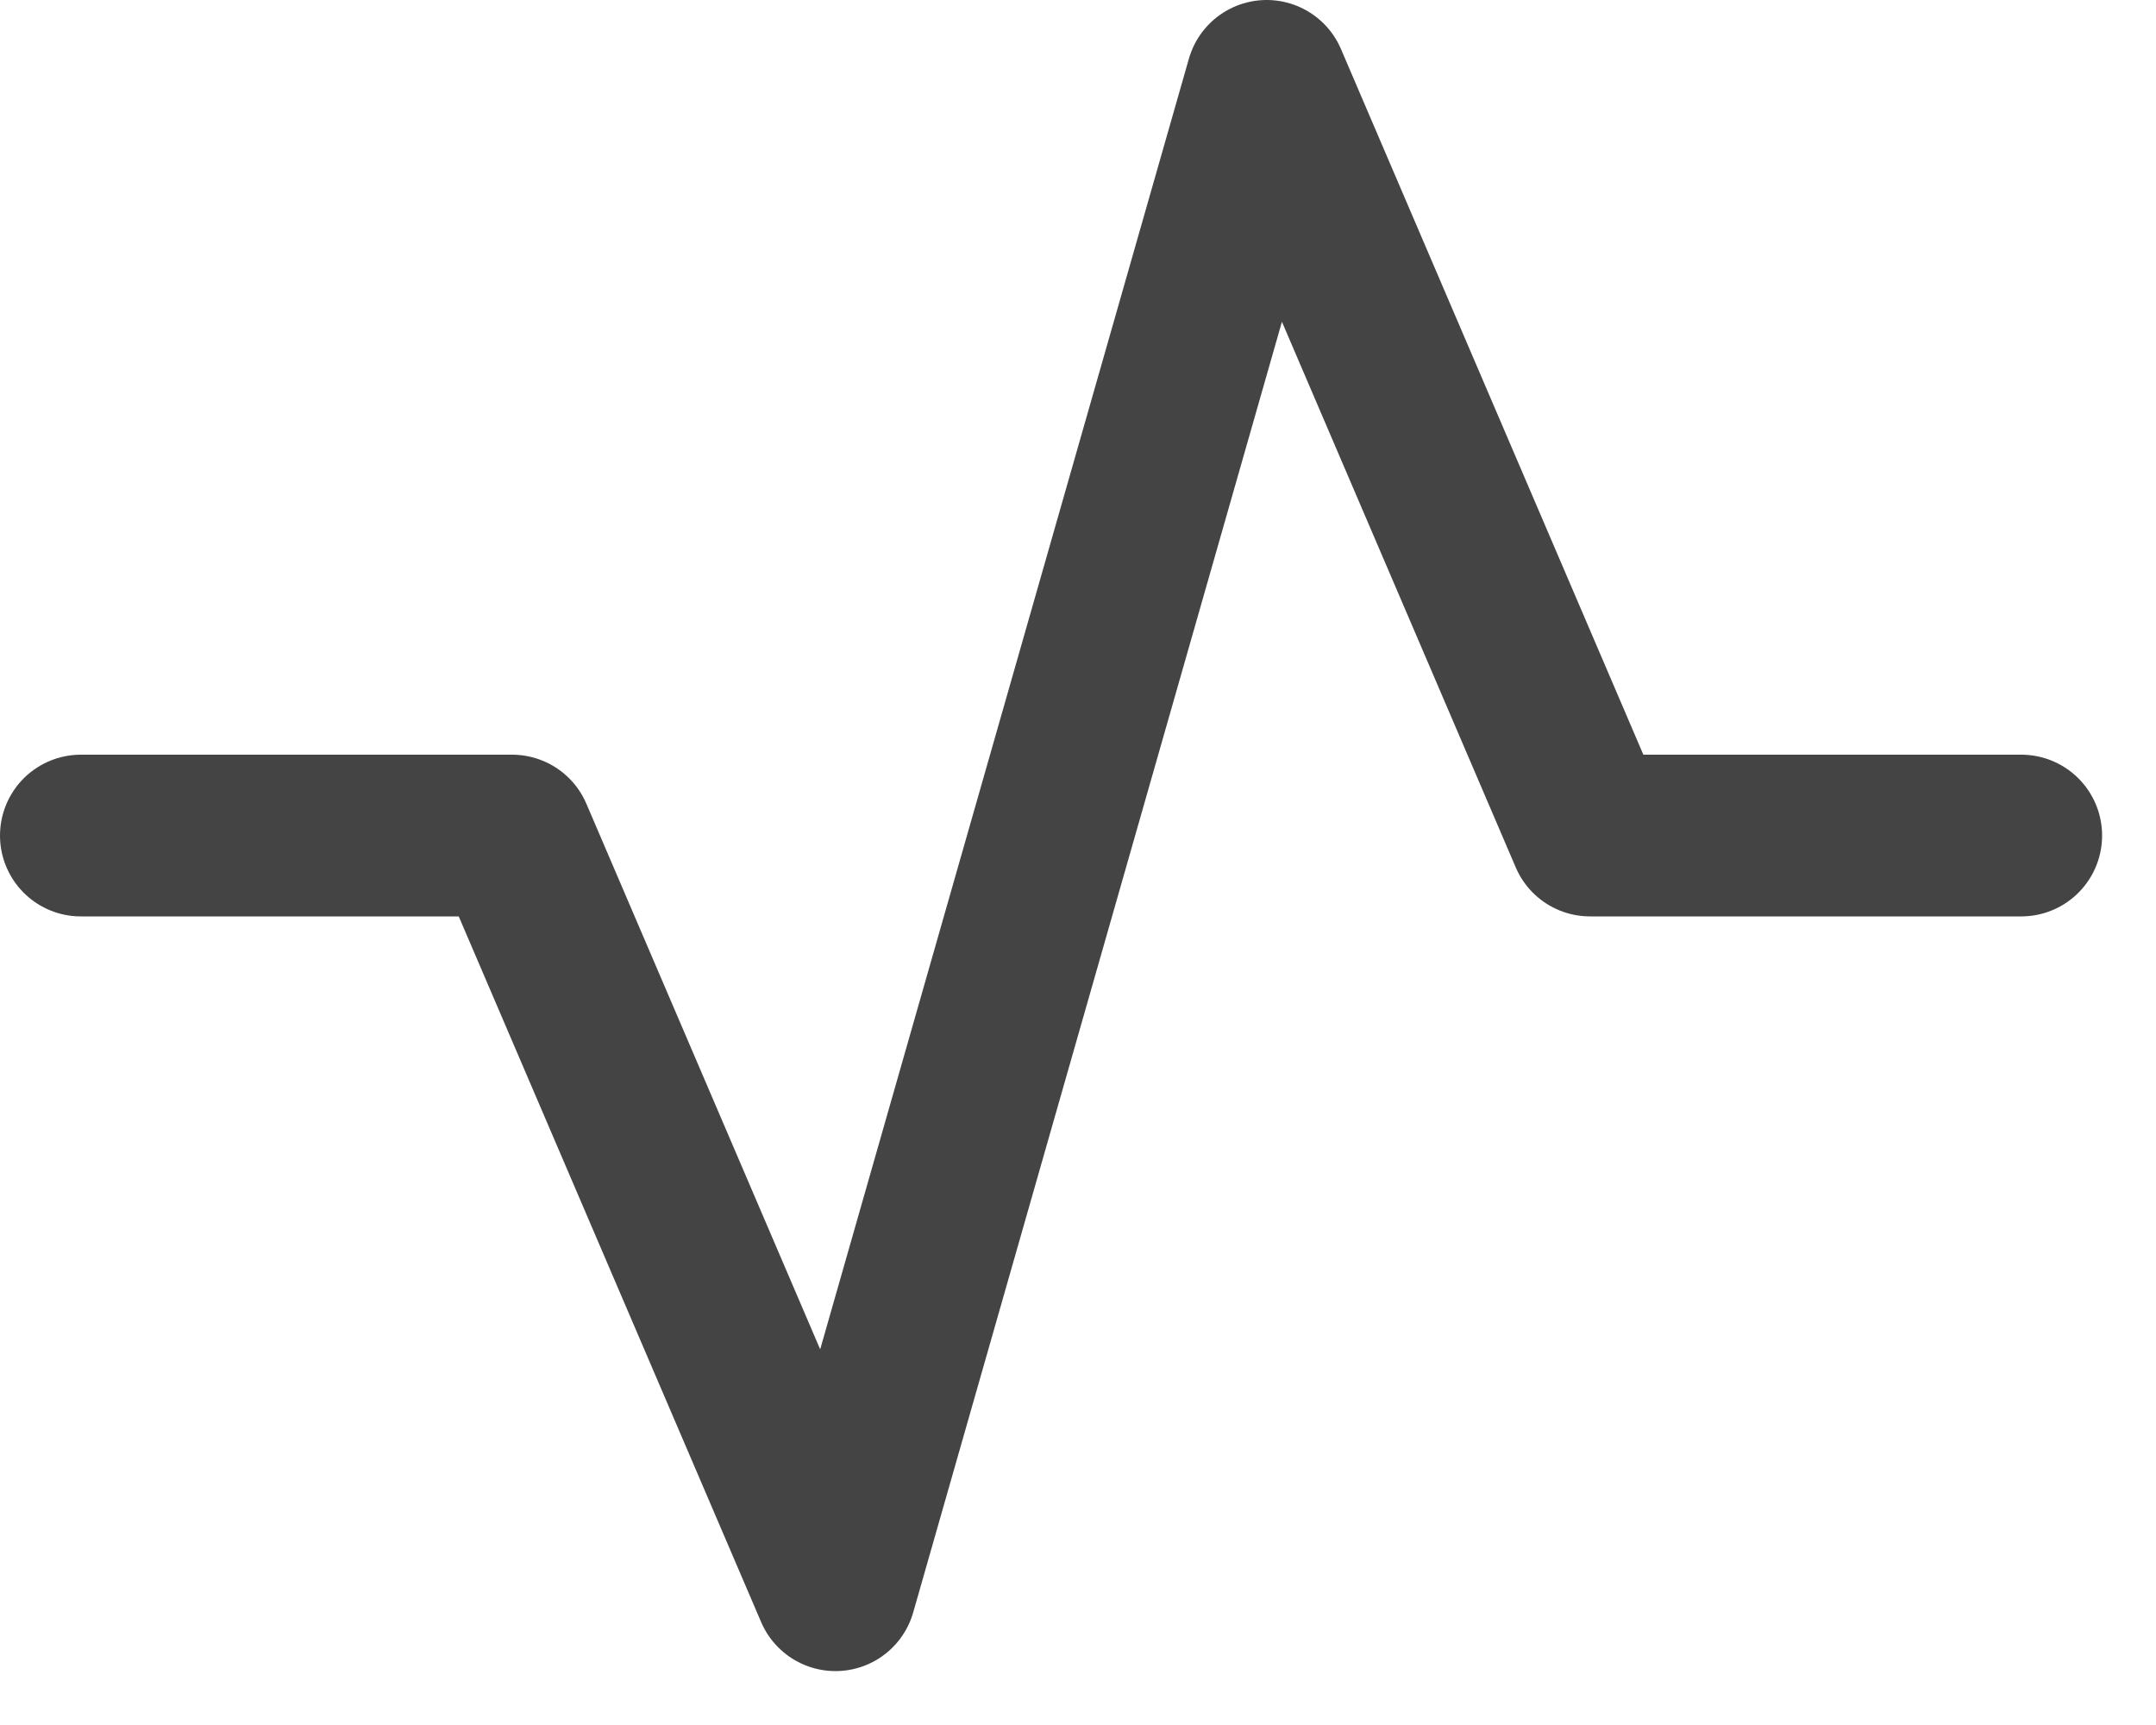
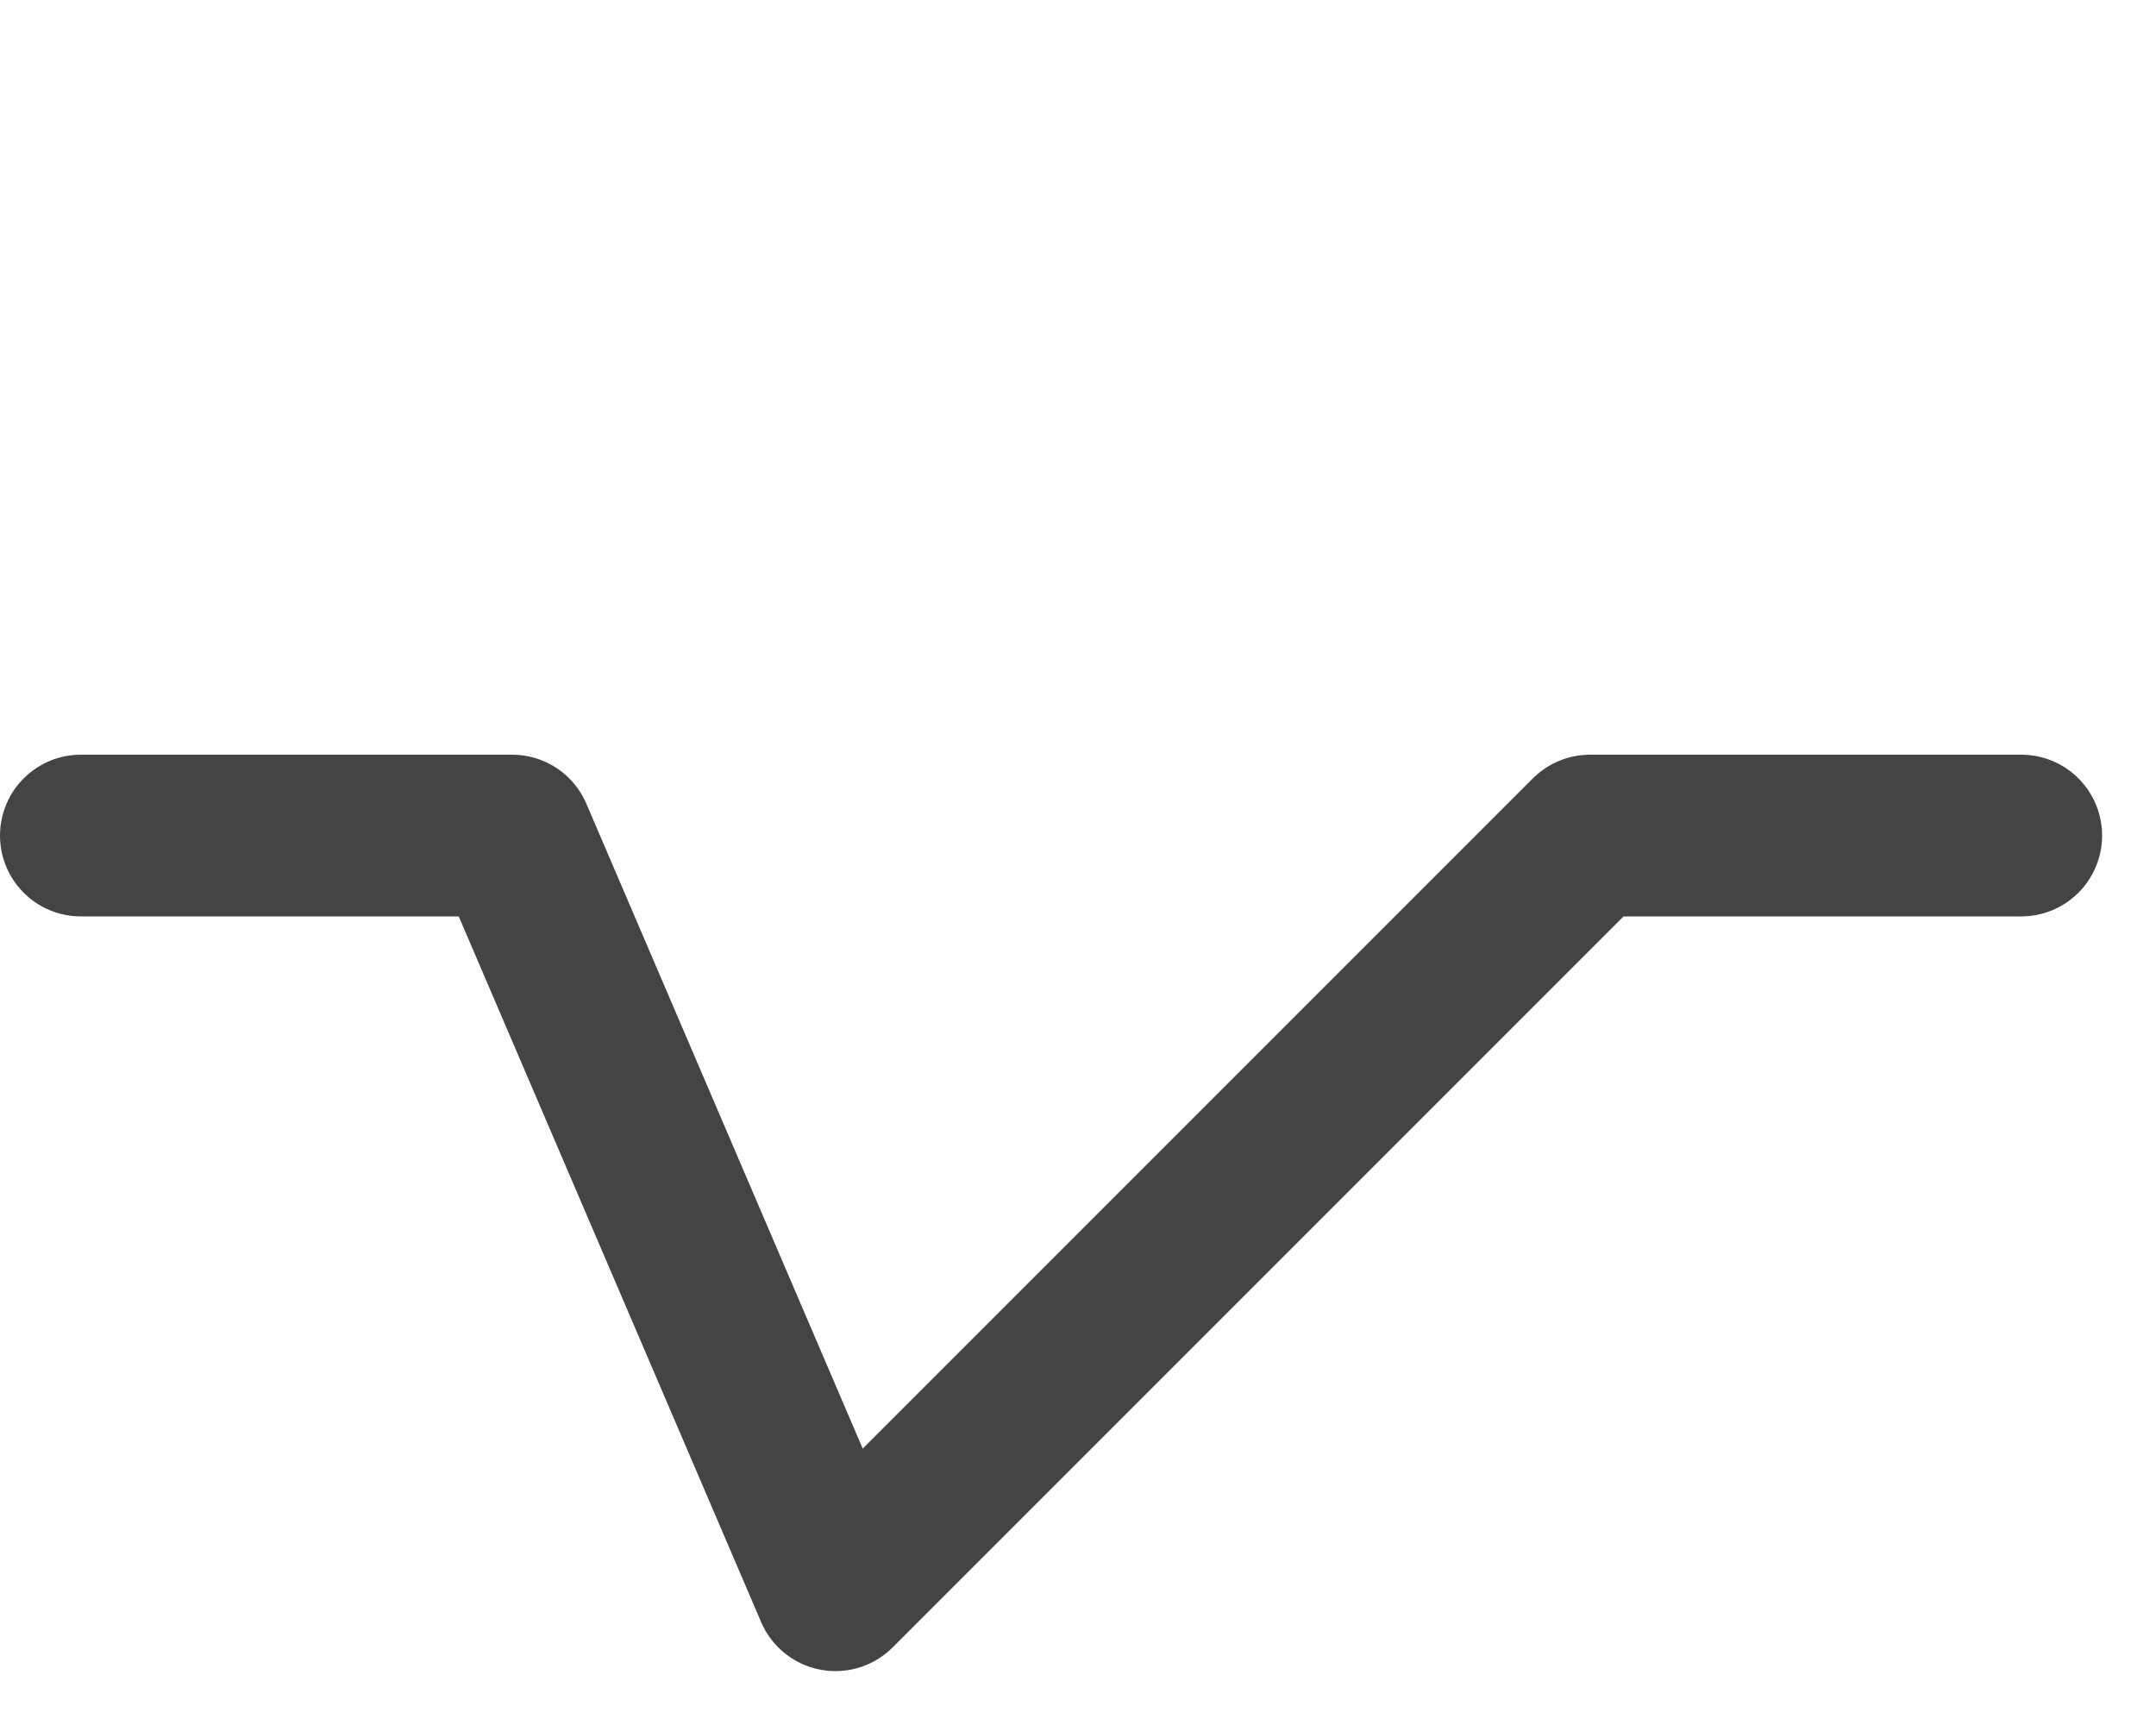
<svg xmlns="http://www.w3.org/2000/svg" width="20" height="16" viewBox="0 0 20 16" fill="none">
-   <path d="M0.75 7.75H4.75L7.75 14.75L11.75 0.75L14.75 7.75H18.75" stroke="#444444" stroke-width="1.5" stroke-linecap="round" stroke-linejoin="round" />
+   <path d="M0.75 7.75H4.75L7.75 14.75L14.75 7.75H18.75" stroke="#444444" stroke-width="1.5" stroke-linecap="round" stroke-linejoin="round" />
</svg>